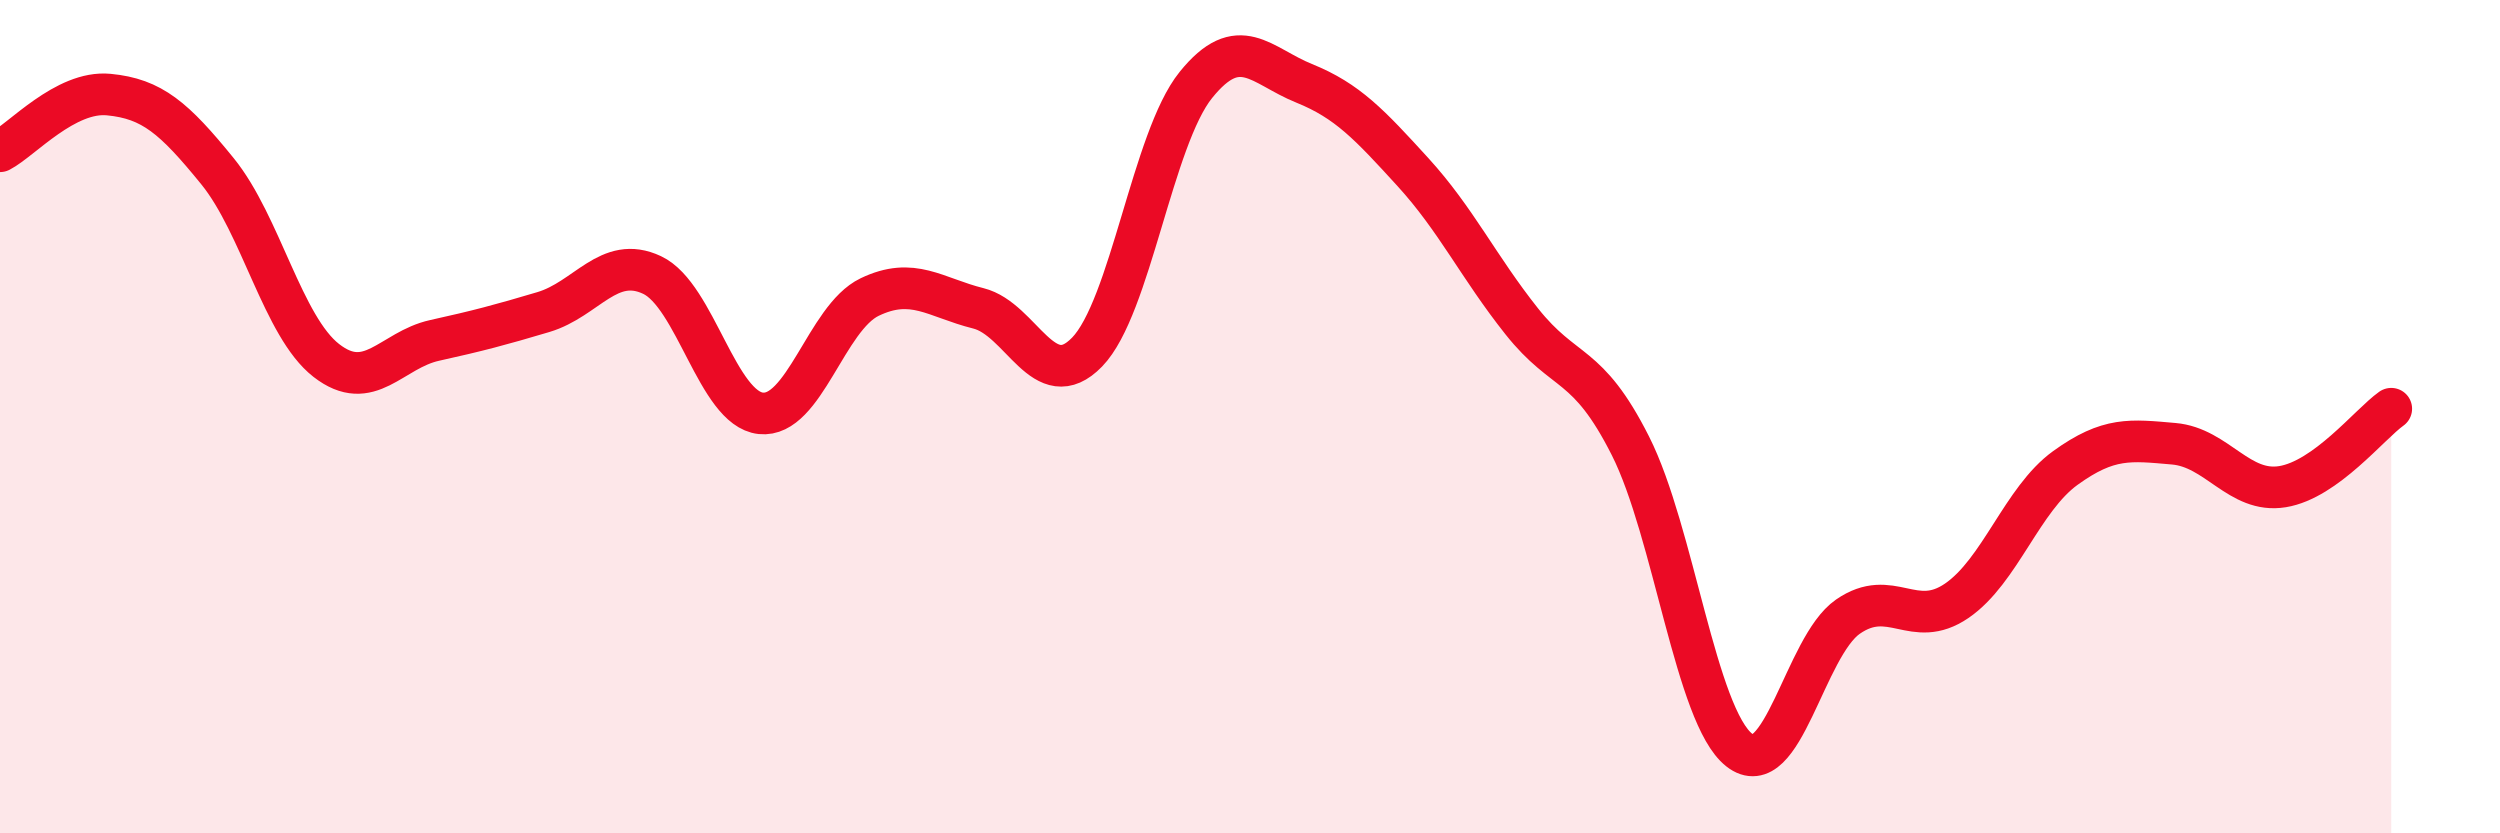
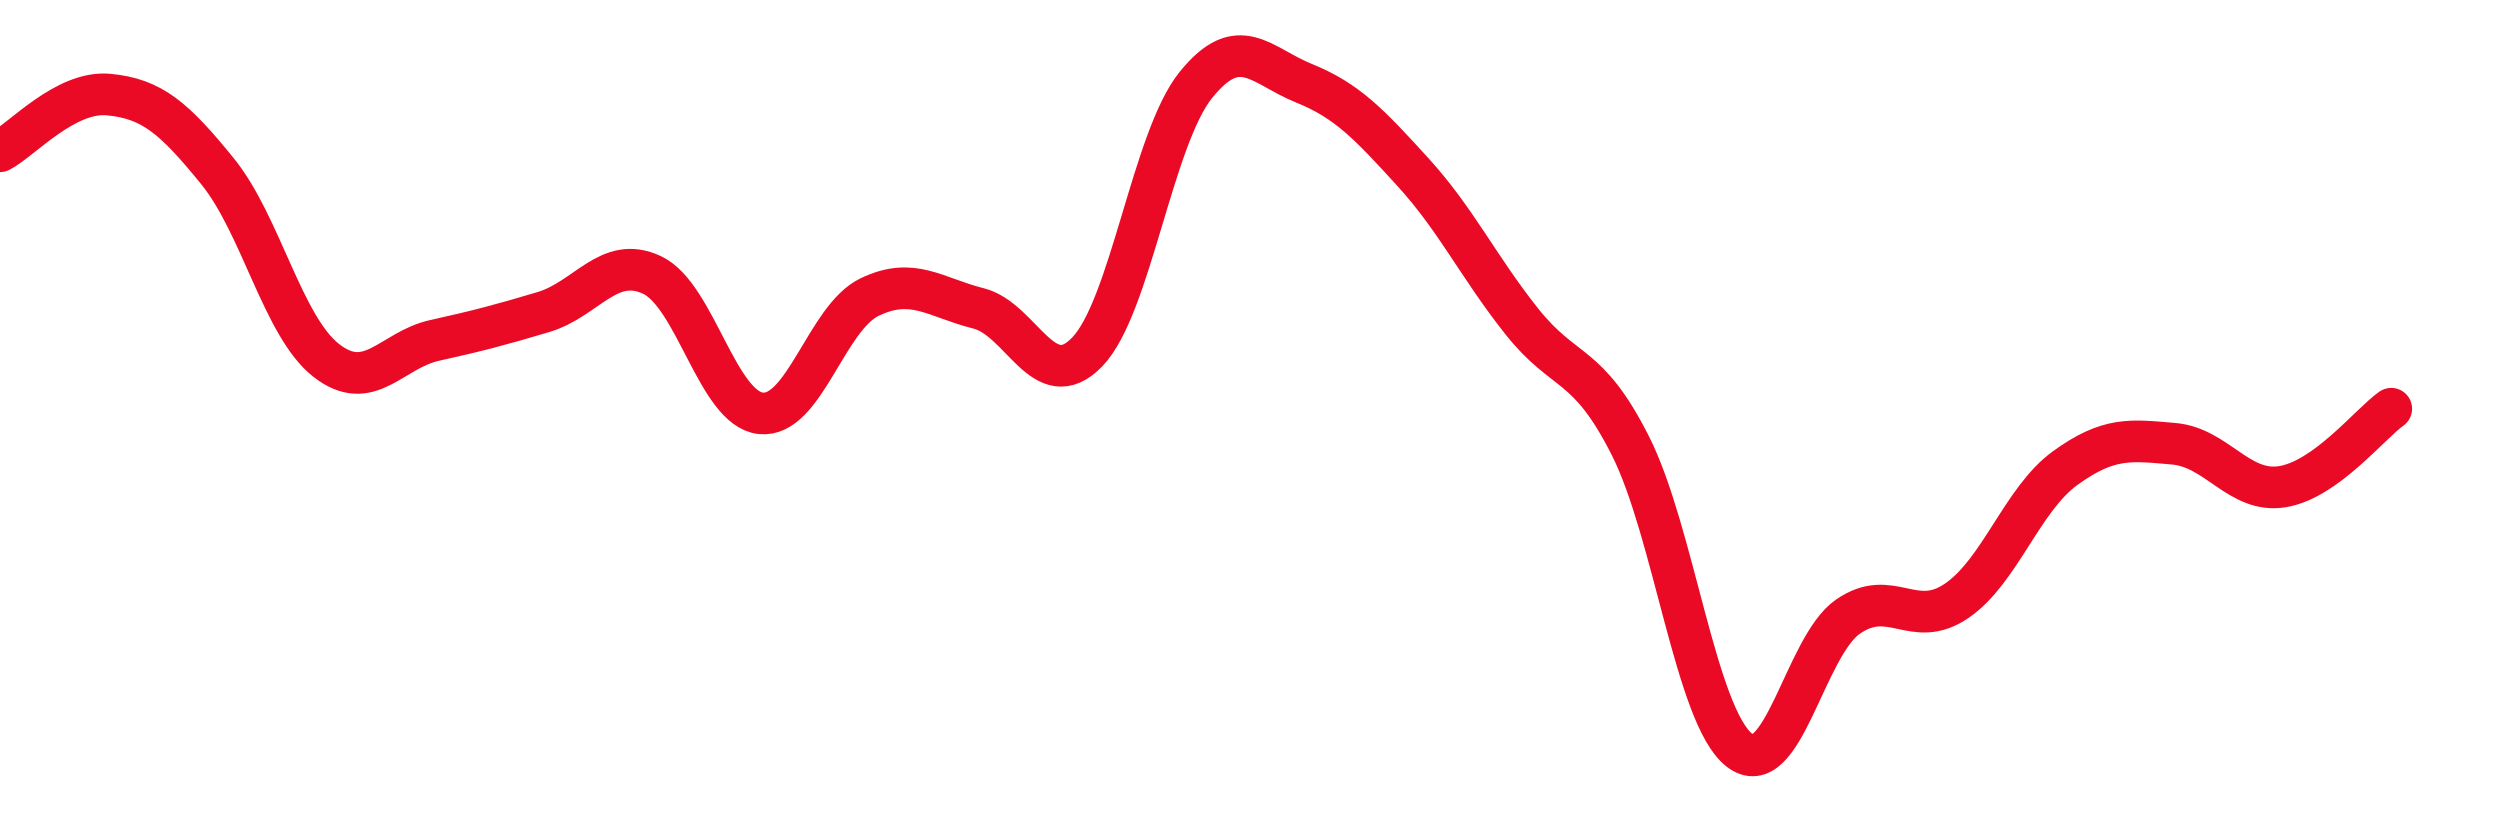
<svg xmlns="http://www.w3.org/2000/svg" width="60" height="20" viewBox="0 0 60 20">
-   <path d="M 0,3.63 C 0.52,3.36 1.57,2.17 2.61,2.27 C 3.65,2.37 4.18,2.83 5.22,4.11 C 6.26,5.39 6.79,7.84 7.83,8.65 C 8.87,9.46 9.39,8.4 10.43,8.17 C 11.47,7.94 12,7.8 13.04,7.49 C 14.08,7.18 14.61,6.11 15.65,6.6 C 16.69,7.09 17.22,9.81 18.26,9.92 C 19.3,10.03 19.83,7.63 20.87,7.13 C 21.91,6.63 22.44,7.14 23.48,7.4 C 24.52,7.66 25.05,9.52 26.09,8.45 C 27.13,7.38 27.66,3.33 28.7,2.04 C 29.74,0.75 30.26,1.58 31.3,2 C 32.34,2.42 32.87,2.99 33.91,4.13 C 34.95,5.27 35.48,6.4 36.52,7.71 C 37.56,9.02 38.09,8.64 39.13,10.7 C 40.17,12.76 40.7,17.18 41.74,18 C 42.78,18.82 43.31,15.52 44.35,14.8 C 45.39,14.08 45.92,15.13 46.96,14.42 C 48,13.71 48.53,11.98 49.57,11.23 C 50.61,10.48 51.13,10.56 52.17,10.65 C 53.21,10.74 53.74,11.85 54.78,11.68 C 55.82,11.51 56.87,10.18 57.39,9.81L57.39 20L0 20Z" fill="#EB0A25" opacity="0.1" stroke-linecap="round" stroke-linejoin="round" />
  <path d="M 0,3.63 C 0.52,3.36 1.57,2.17 2.61,2.27 C 3.65,2.37 4.18,2.83 5.22,4.11 C 6.26,5.39 6.79,7.84 7.83,8.65 C 8.87,9.46 9.39,8.4 10.43,8.17 C 11.47,7.94 12,7.8 13.04,7.49 C 14.08,7.18 14.61,6.11 15.65,6.6 C 16.69,7.09 17.22,9.81 18.26,9.92 C 19.3,10.03 19.83,7.63 20.87,7.13 C 21.91,6.63 22.44,7.14 23.48,7.4 C 24.52,7.66 25.05,9.52 26.09,8.45 C 27.13,7.38 27.66,3.33 28.7,2.04 C 29.74,0.75 30.26,1.58 31.3,2 C 32.34,2.42 32.87,2.99 33.91,4.13 C 34.95,5.27 35.48,6.4 36.52,7.71 C 37.56,9.02 38.09,8.64 39.13,10.7 C 40.17,12.76 40.7,17.18 41.74,18 C 42.78,18.82 43.31,15.52 44.35,14.8 C 45.39,14.08 45.92,15.13 46.96,14.42 C 48,13.71 48.53,11.98 49.57,11.23 C 50.61,10.48 51.13,10.56 52.17,10.65 C 53.21,10.74 53.74,11.85 54.78,11.68 C 55.82,11.51 56.87,10.18 57.39,9.81" stroke="#EB0A25" stroke-width="1" fill="none" stroke-linecap="round" stroke-linejoin="round" />
</svg>